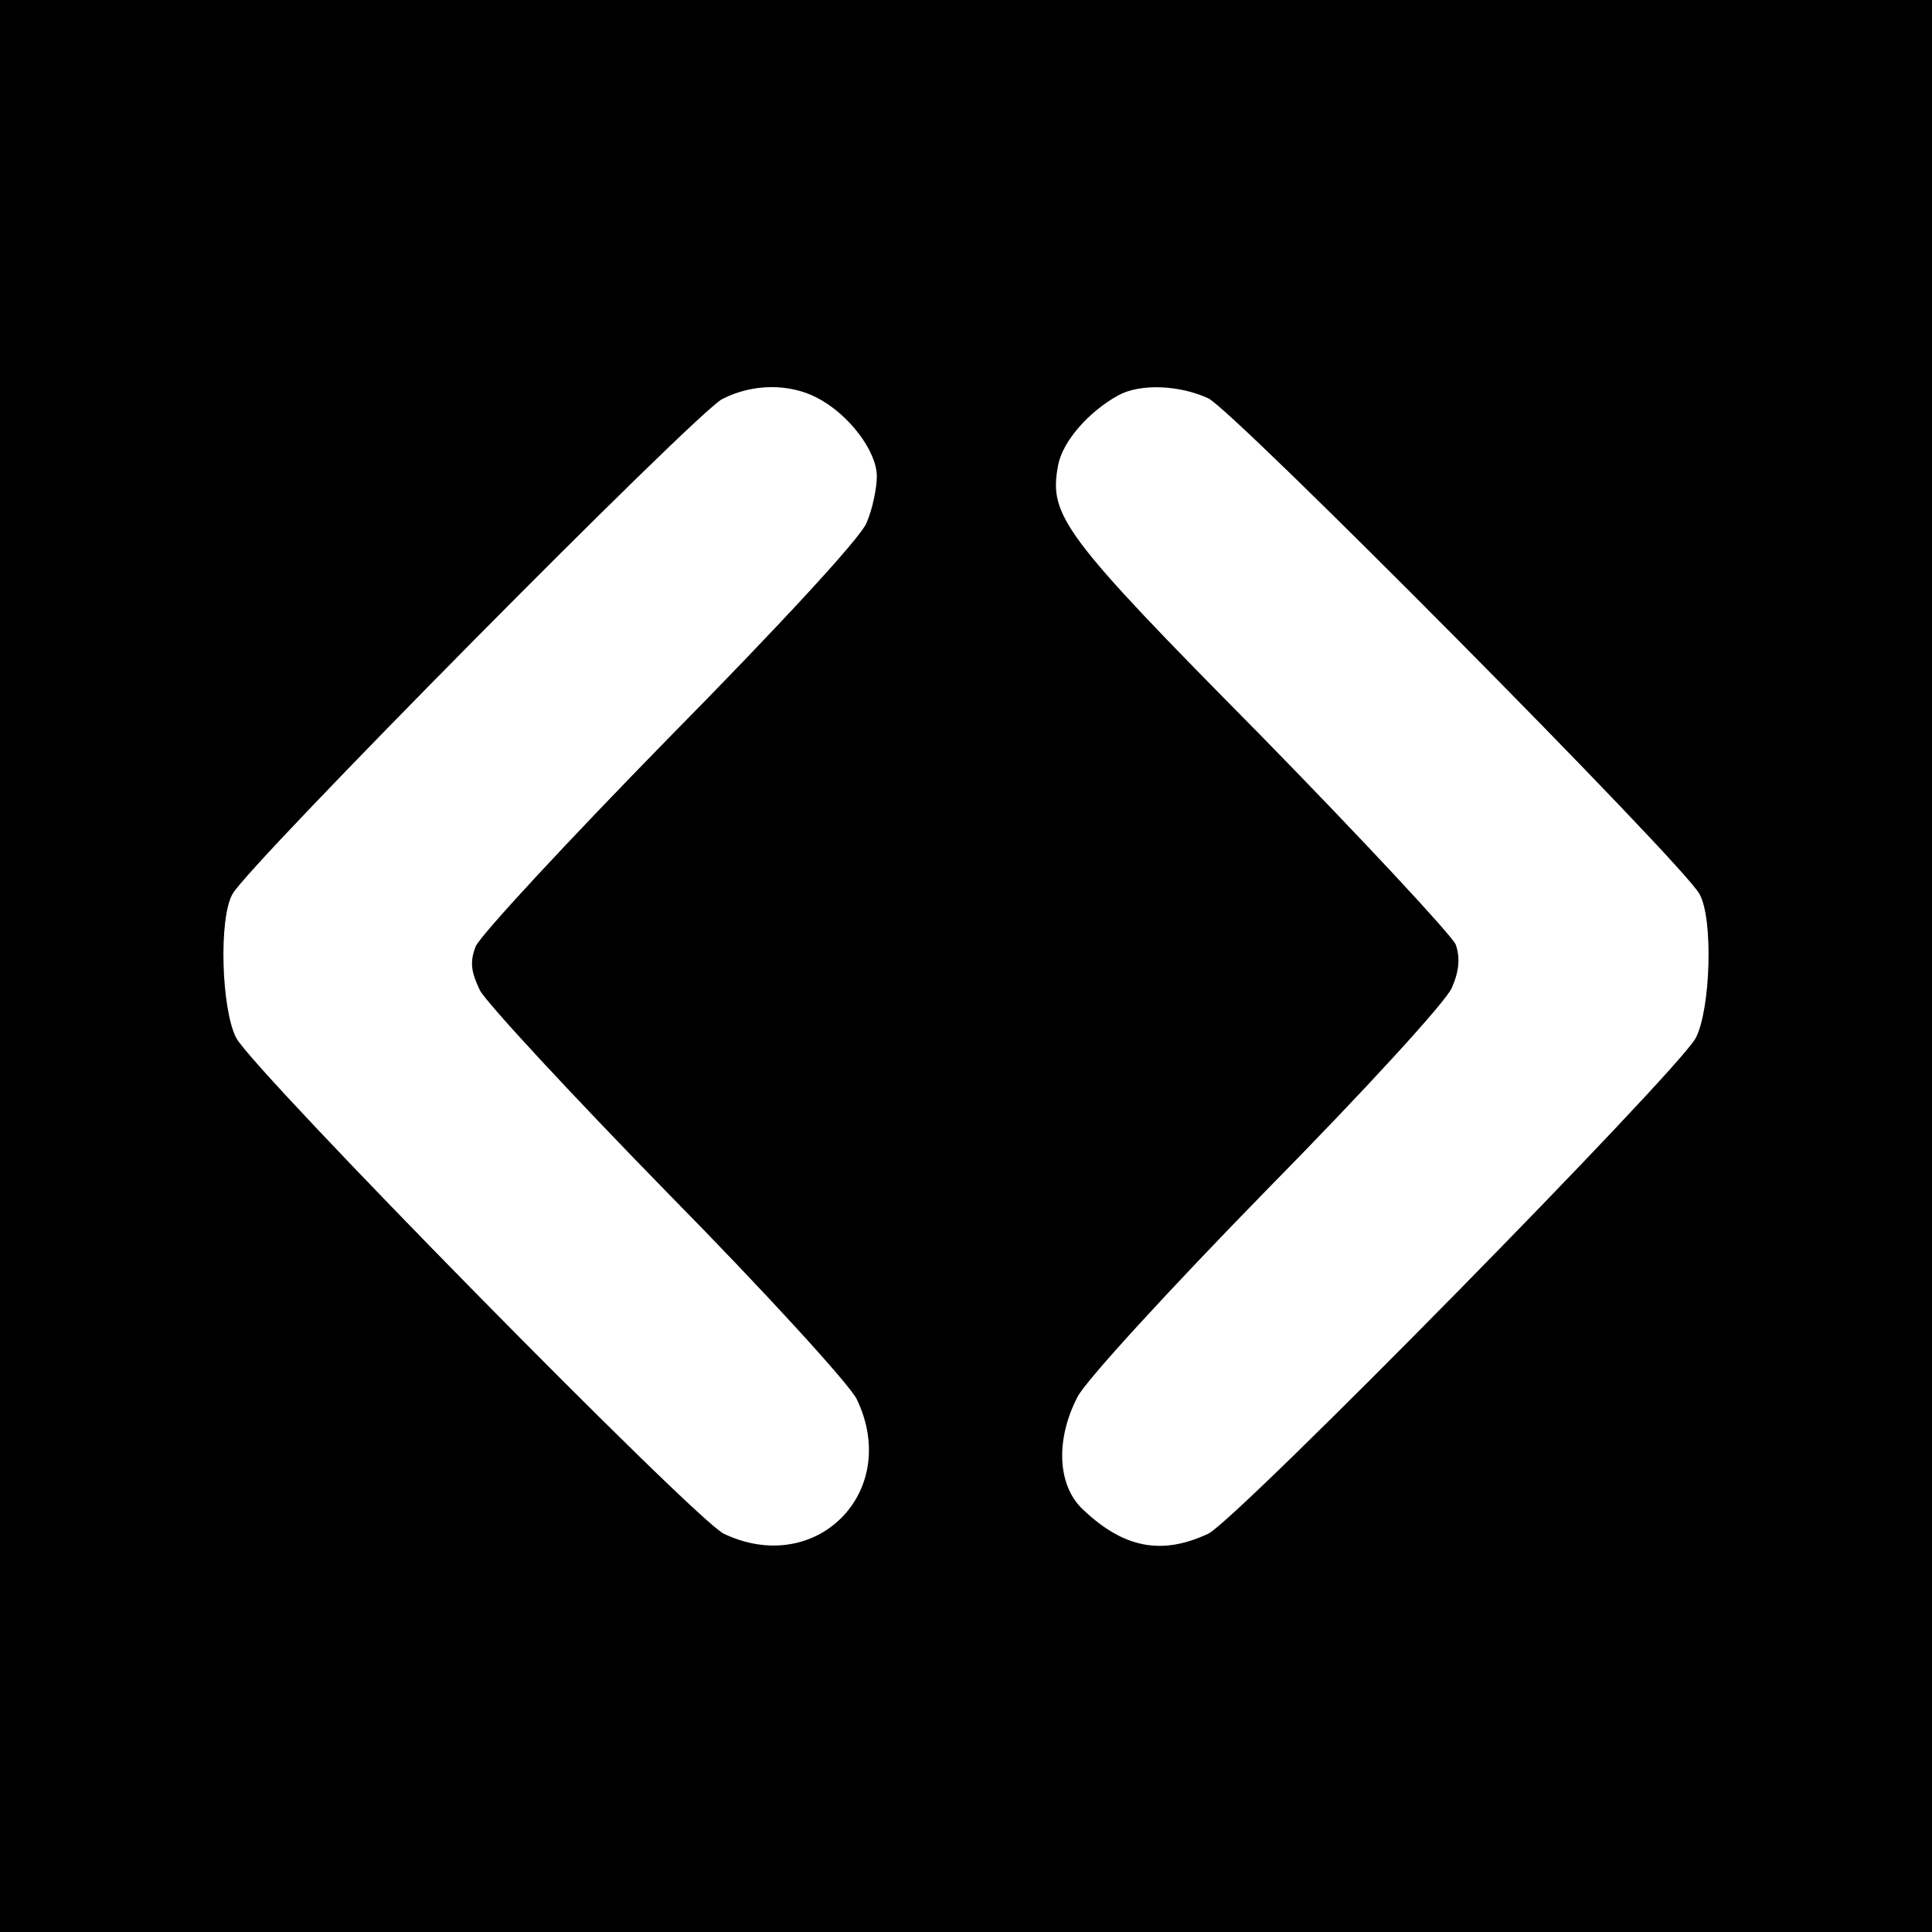
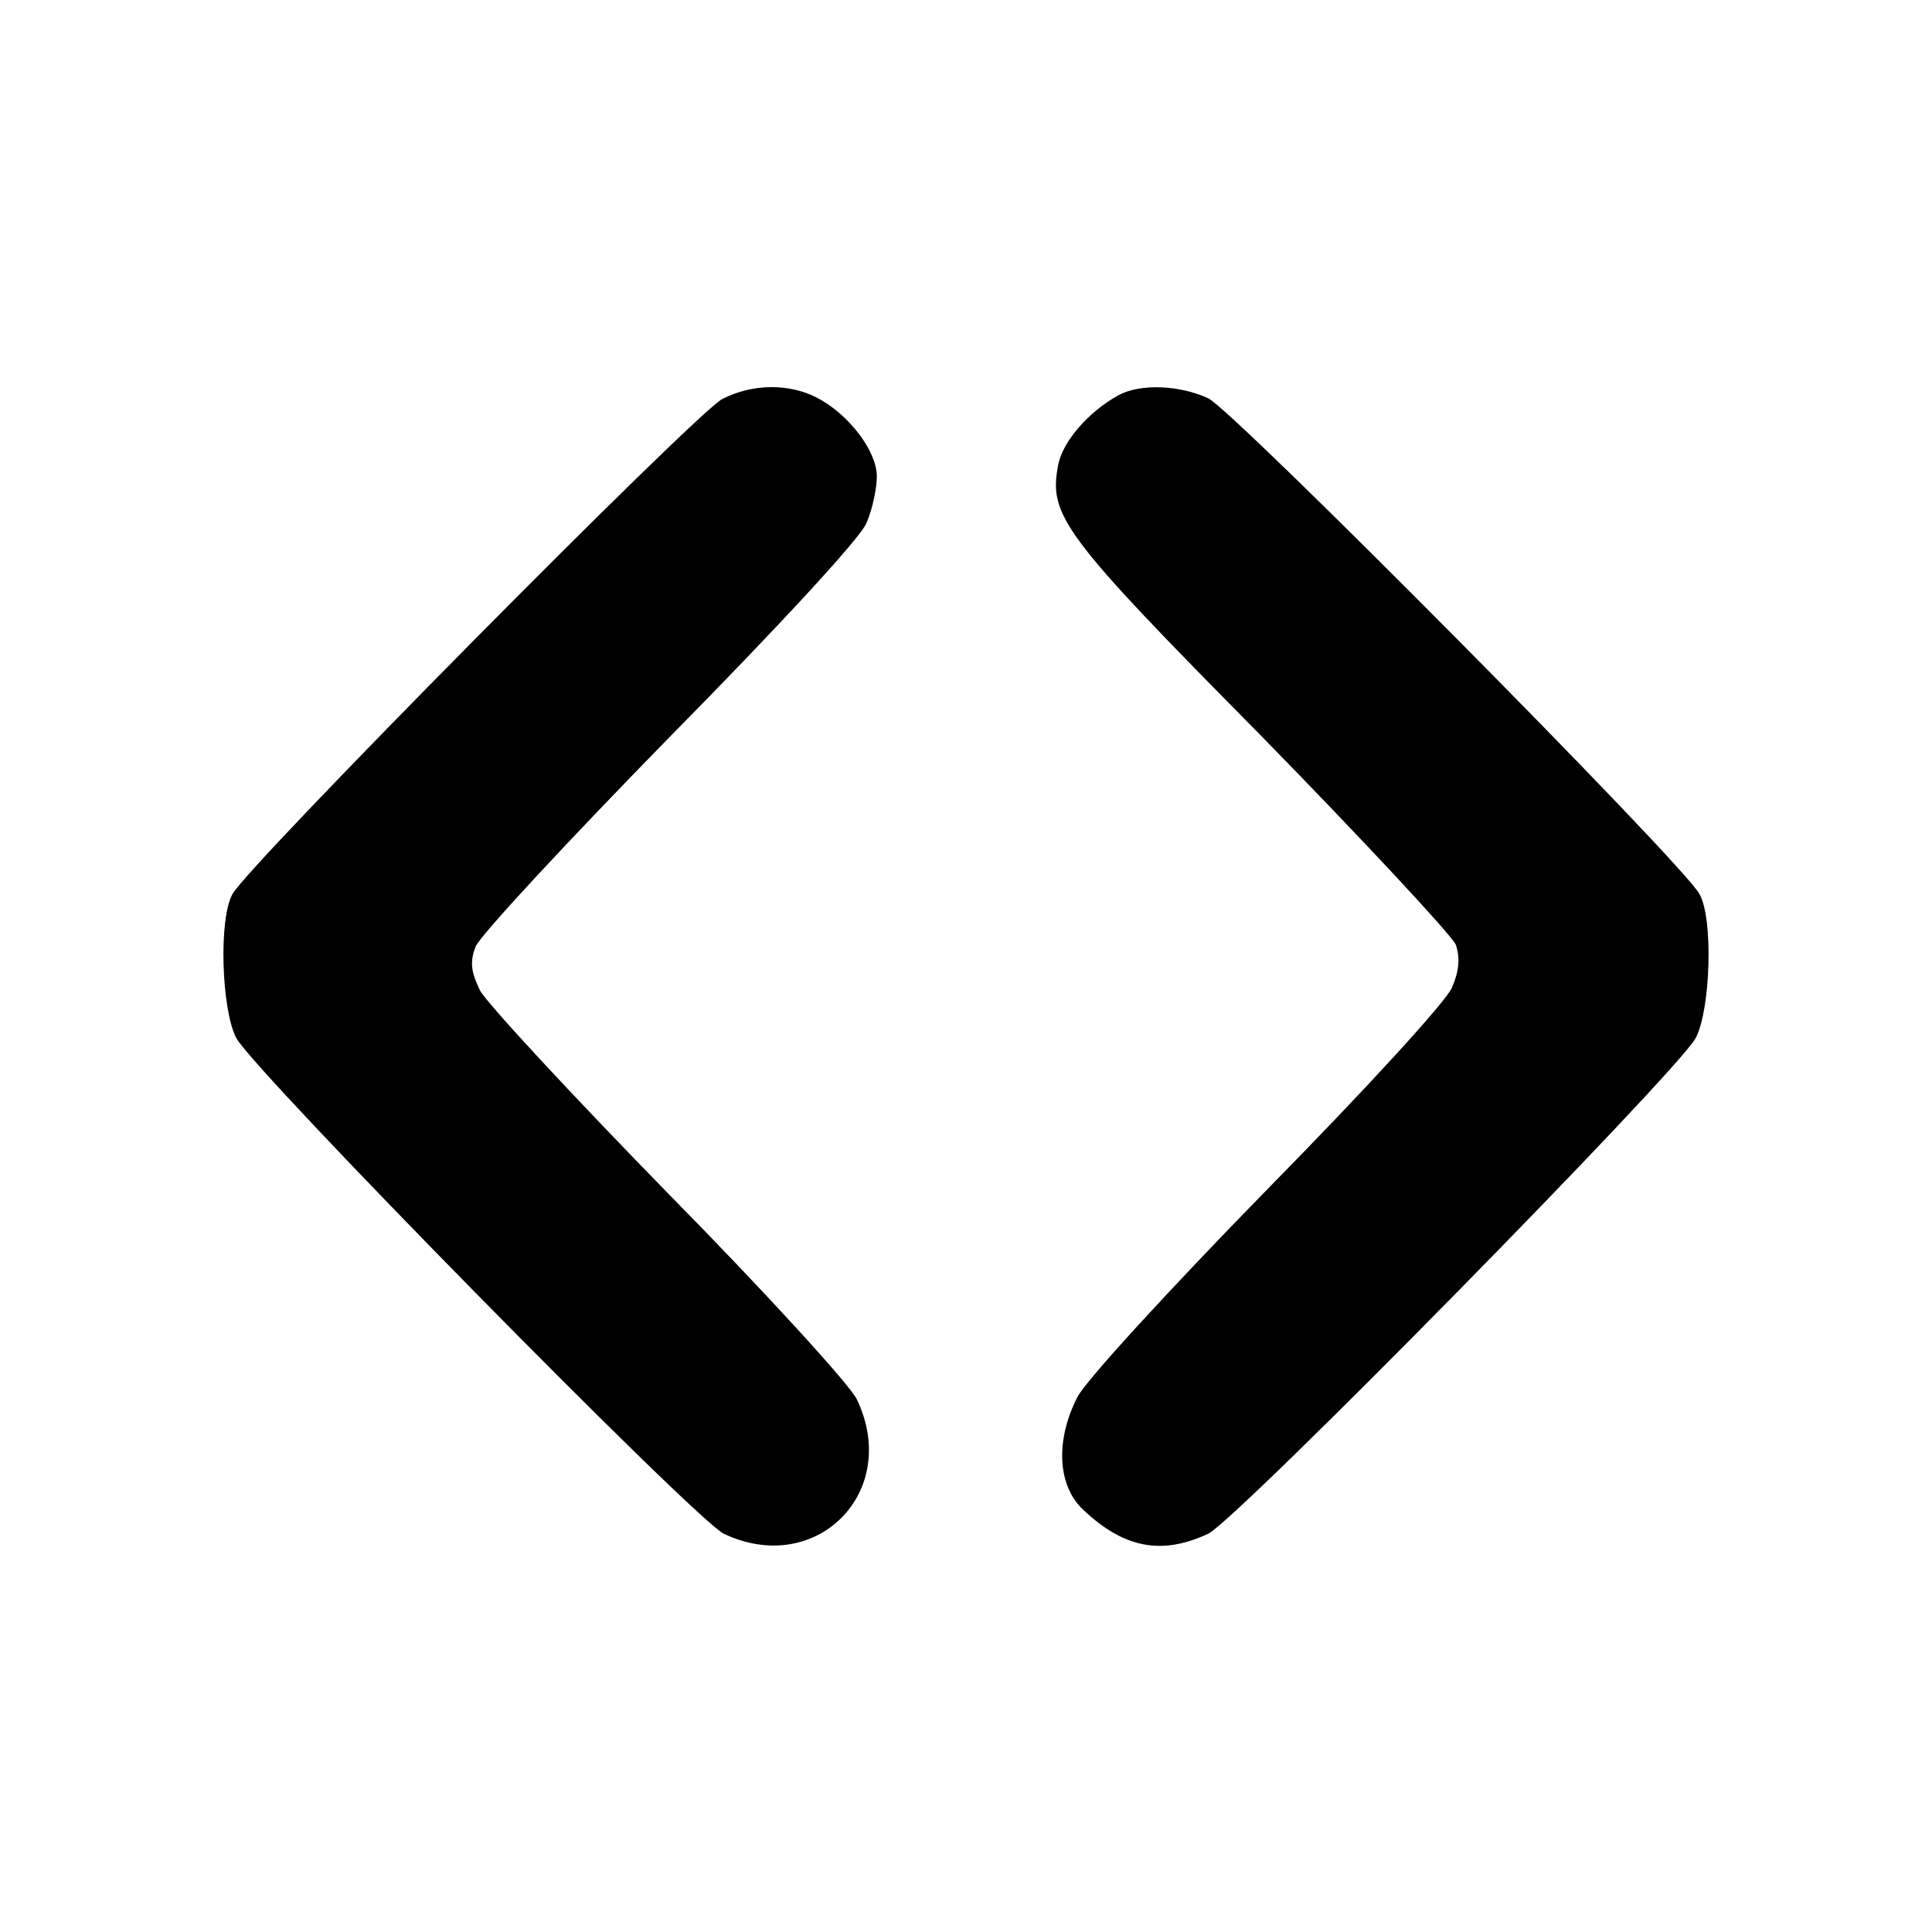
<svg xmlns="http://www.w3.org/2000/svg" version="1.0" width="260pt" height="260pt" viewBox="0 0 260 260" preserveAspectRatio="xMidYMid meet">
  <g transform="translate(0,260) scale(0.1,-0.1)" fill="#000000" stroke="none">
-     <path d="M0 1300 l0 -1300 1300 0 1300 0 0 1300 0 1300 -1300 0 -1300 0 0 -1300z m1099 765 c43 -22 81 -72 81 -106 0 -16 -6 -45 -14 -63 -8 -20 -120 -141 -265 -288 -137 -140 -255 -267 -261 -282 -8 -21 -6 -34 6 -59 10 -18 124 -141 254 -274 130 -132 244 -257 253 -276 60 -125 -55 -240 -179 -181 -39 19 -630 620 -656 667 -20 38 -24 161 -5 194 22 40 626 650 659 666 41 21 90 21 127 2z m527 -1 c34 -16 638 -625 661 -667 19 -33 15 -156 -5 -194 -26 -47 -617 -648 -656 -667 -62 -29 -113 -20 -168 32 -35 32 -38 94 -8 152 11 22 126 147 255 279 130 132 242 254 249 272 10 23 11 41 5 58 -6 13 -124 140 -263 282 -266 269 -285 295 -272 363 6 32 41 72 81 94 29 16 82 14 121 -4z" />
+     <path d="M0 1300 z m1099 765 c43 -22 81 -72 81 -106 0 -16 -6 -45 -14 -63 -8 -20 -120 -141 -265 -288 -137 -140 -255 -267 -261 -282 -8 -21 -6 -34 6 -59 10 -18 124 -141 254 -274 130 -132 244 -257 253 -276 60 -125 -55 -240 -179 -181 -39 19 -630 620 -656 667 -20 38 -24 161 -5 194 22 40 626 650 659 666 41 21 90 21 127 2z m527 -1 c34 -16 638 -625 661 -667 19 -33 15 -156 -5 -194 -26 -47 -617 -648 -656 -667 -62 -29 -113 -20 -168 32 -35 32 -38 94 -8 152 11 22 126 147 255 279 130 132 242 254 249 272 10 23 11 41 5 58 -6 13 -124 140 -263 282 -266 269 -285 295 -272 363 6 32 41 72 81 94 29 16 82 14 121 -4z" />
  </g>
</svg>